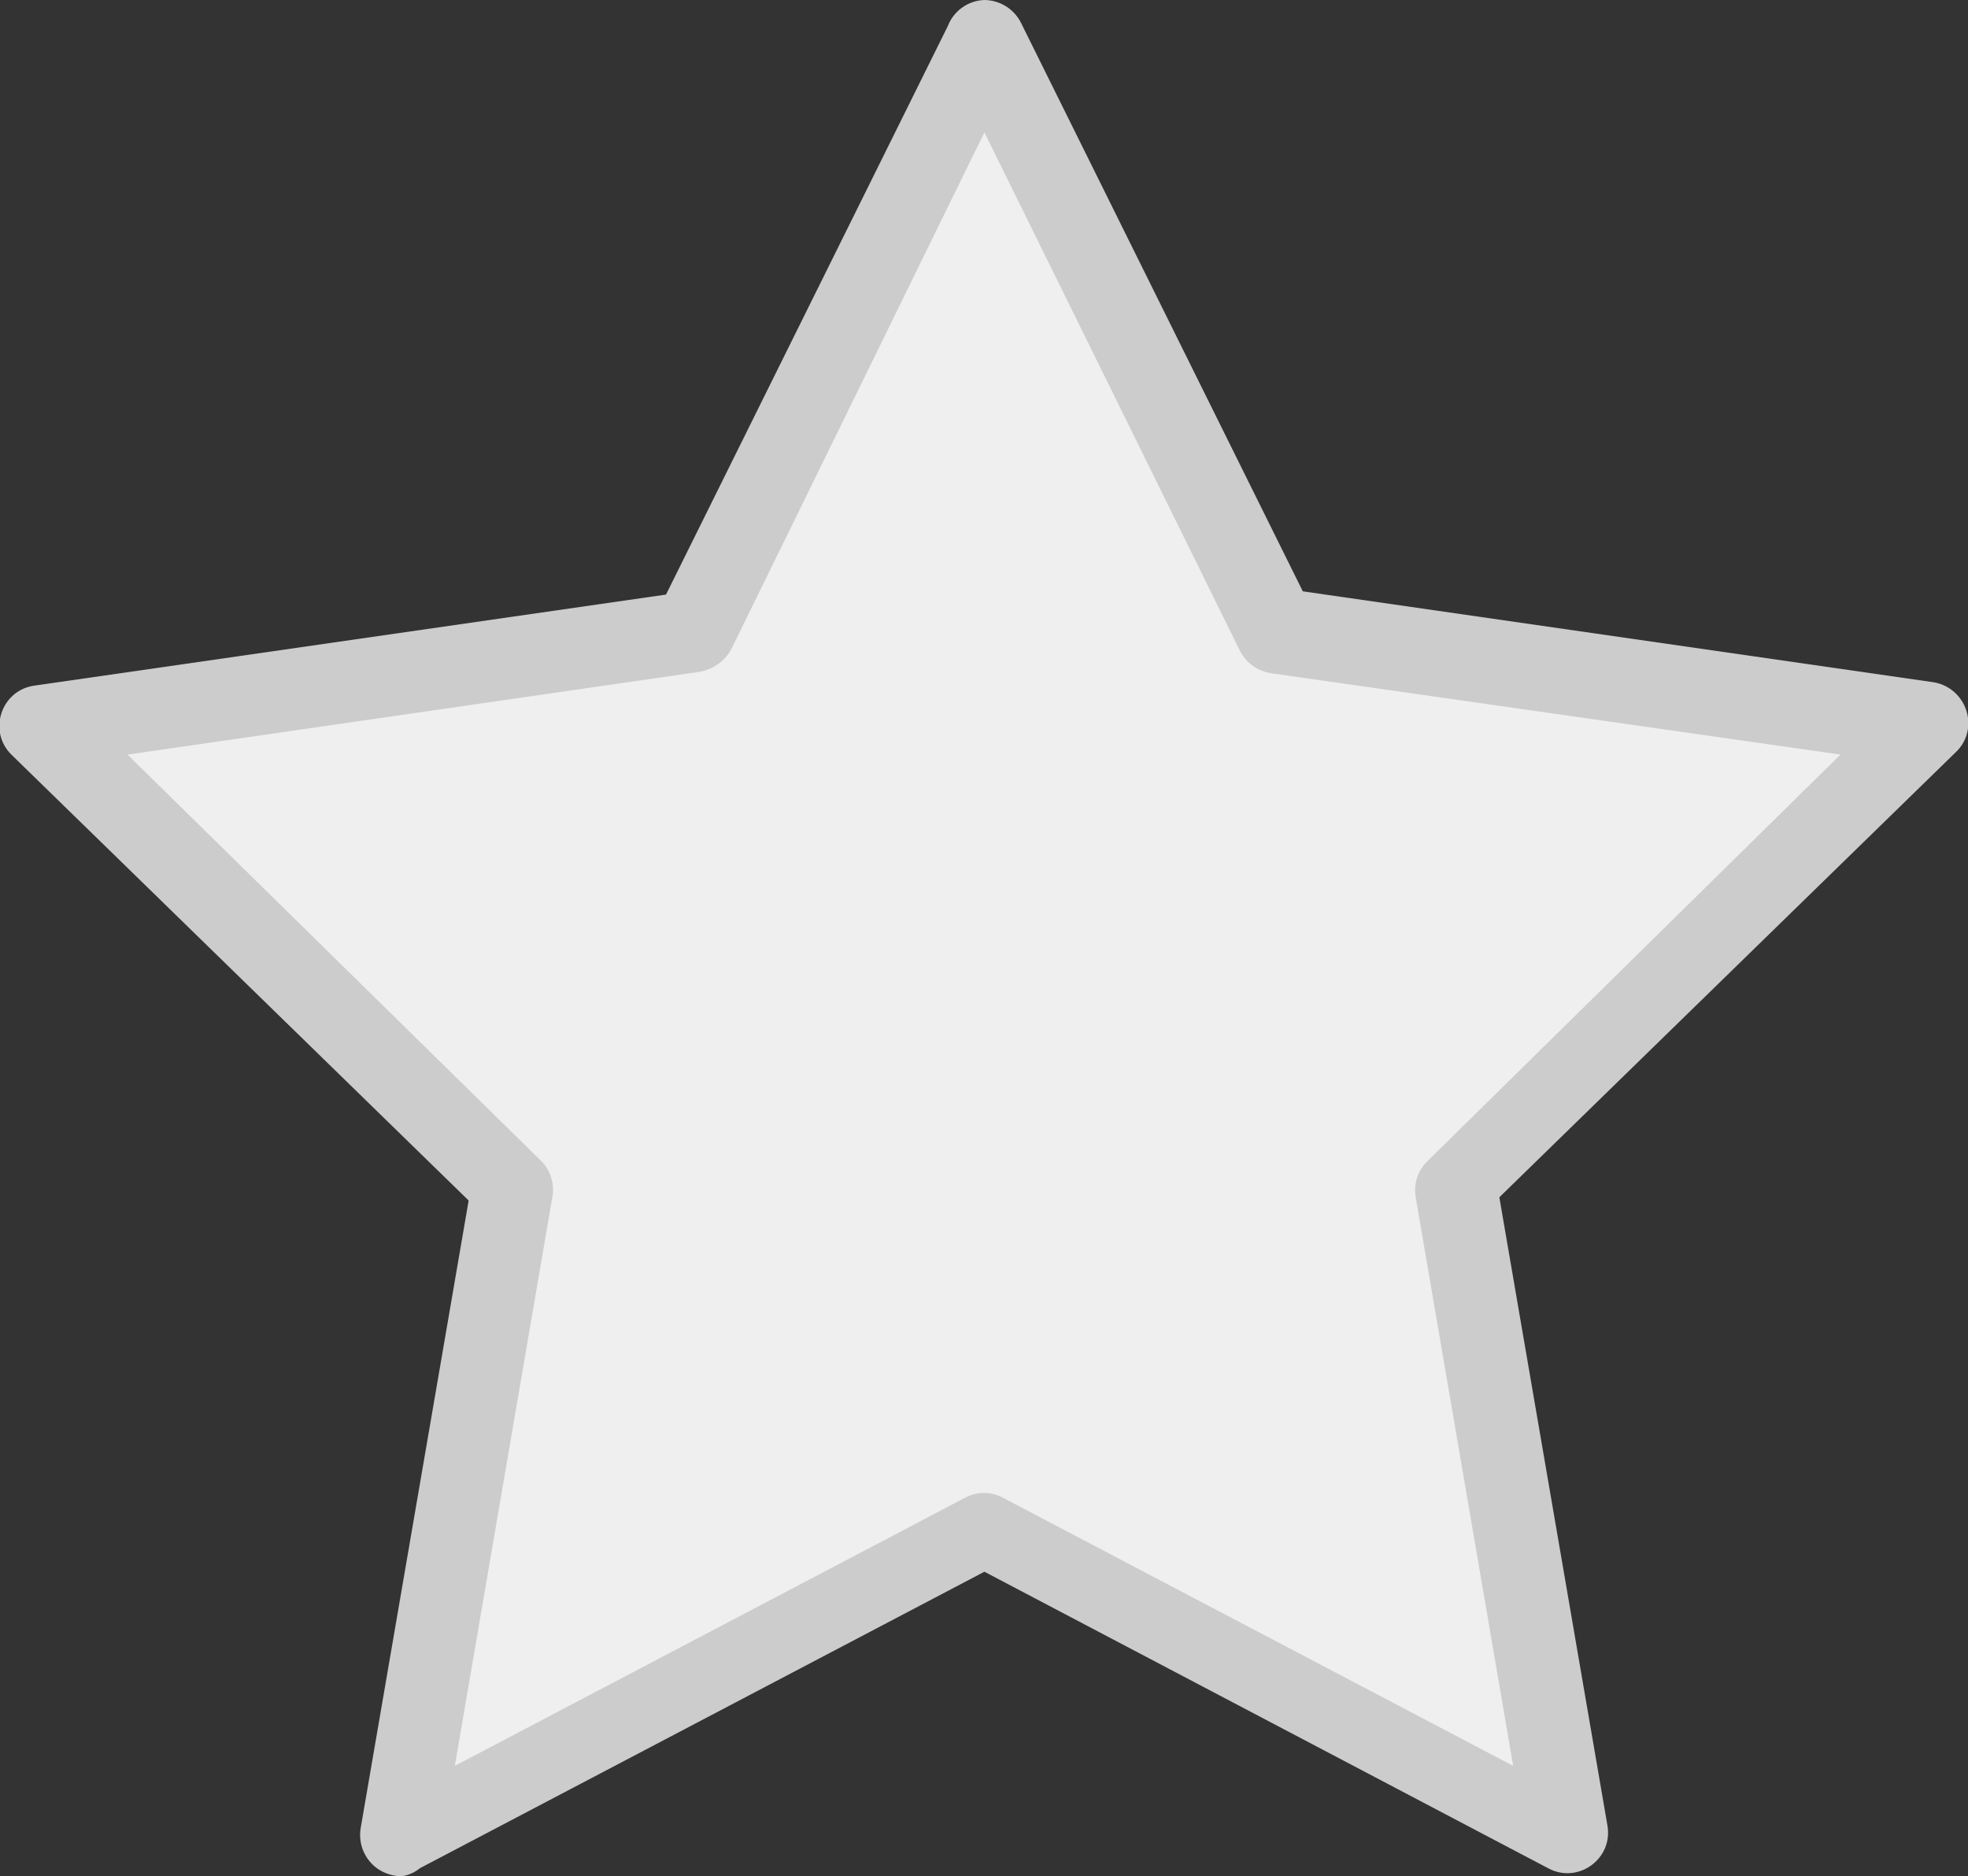
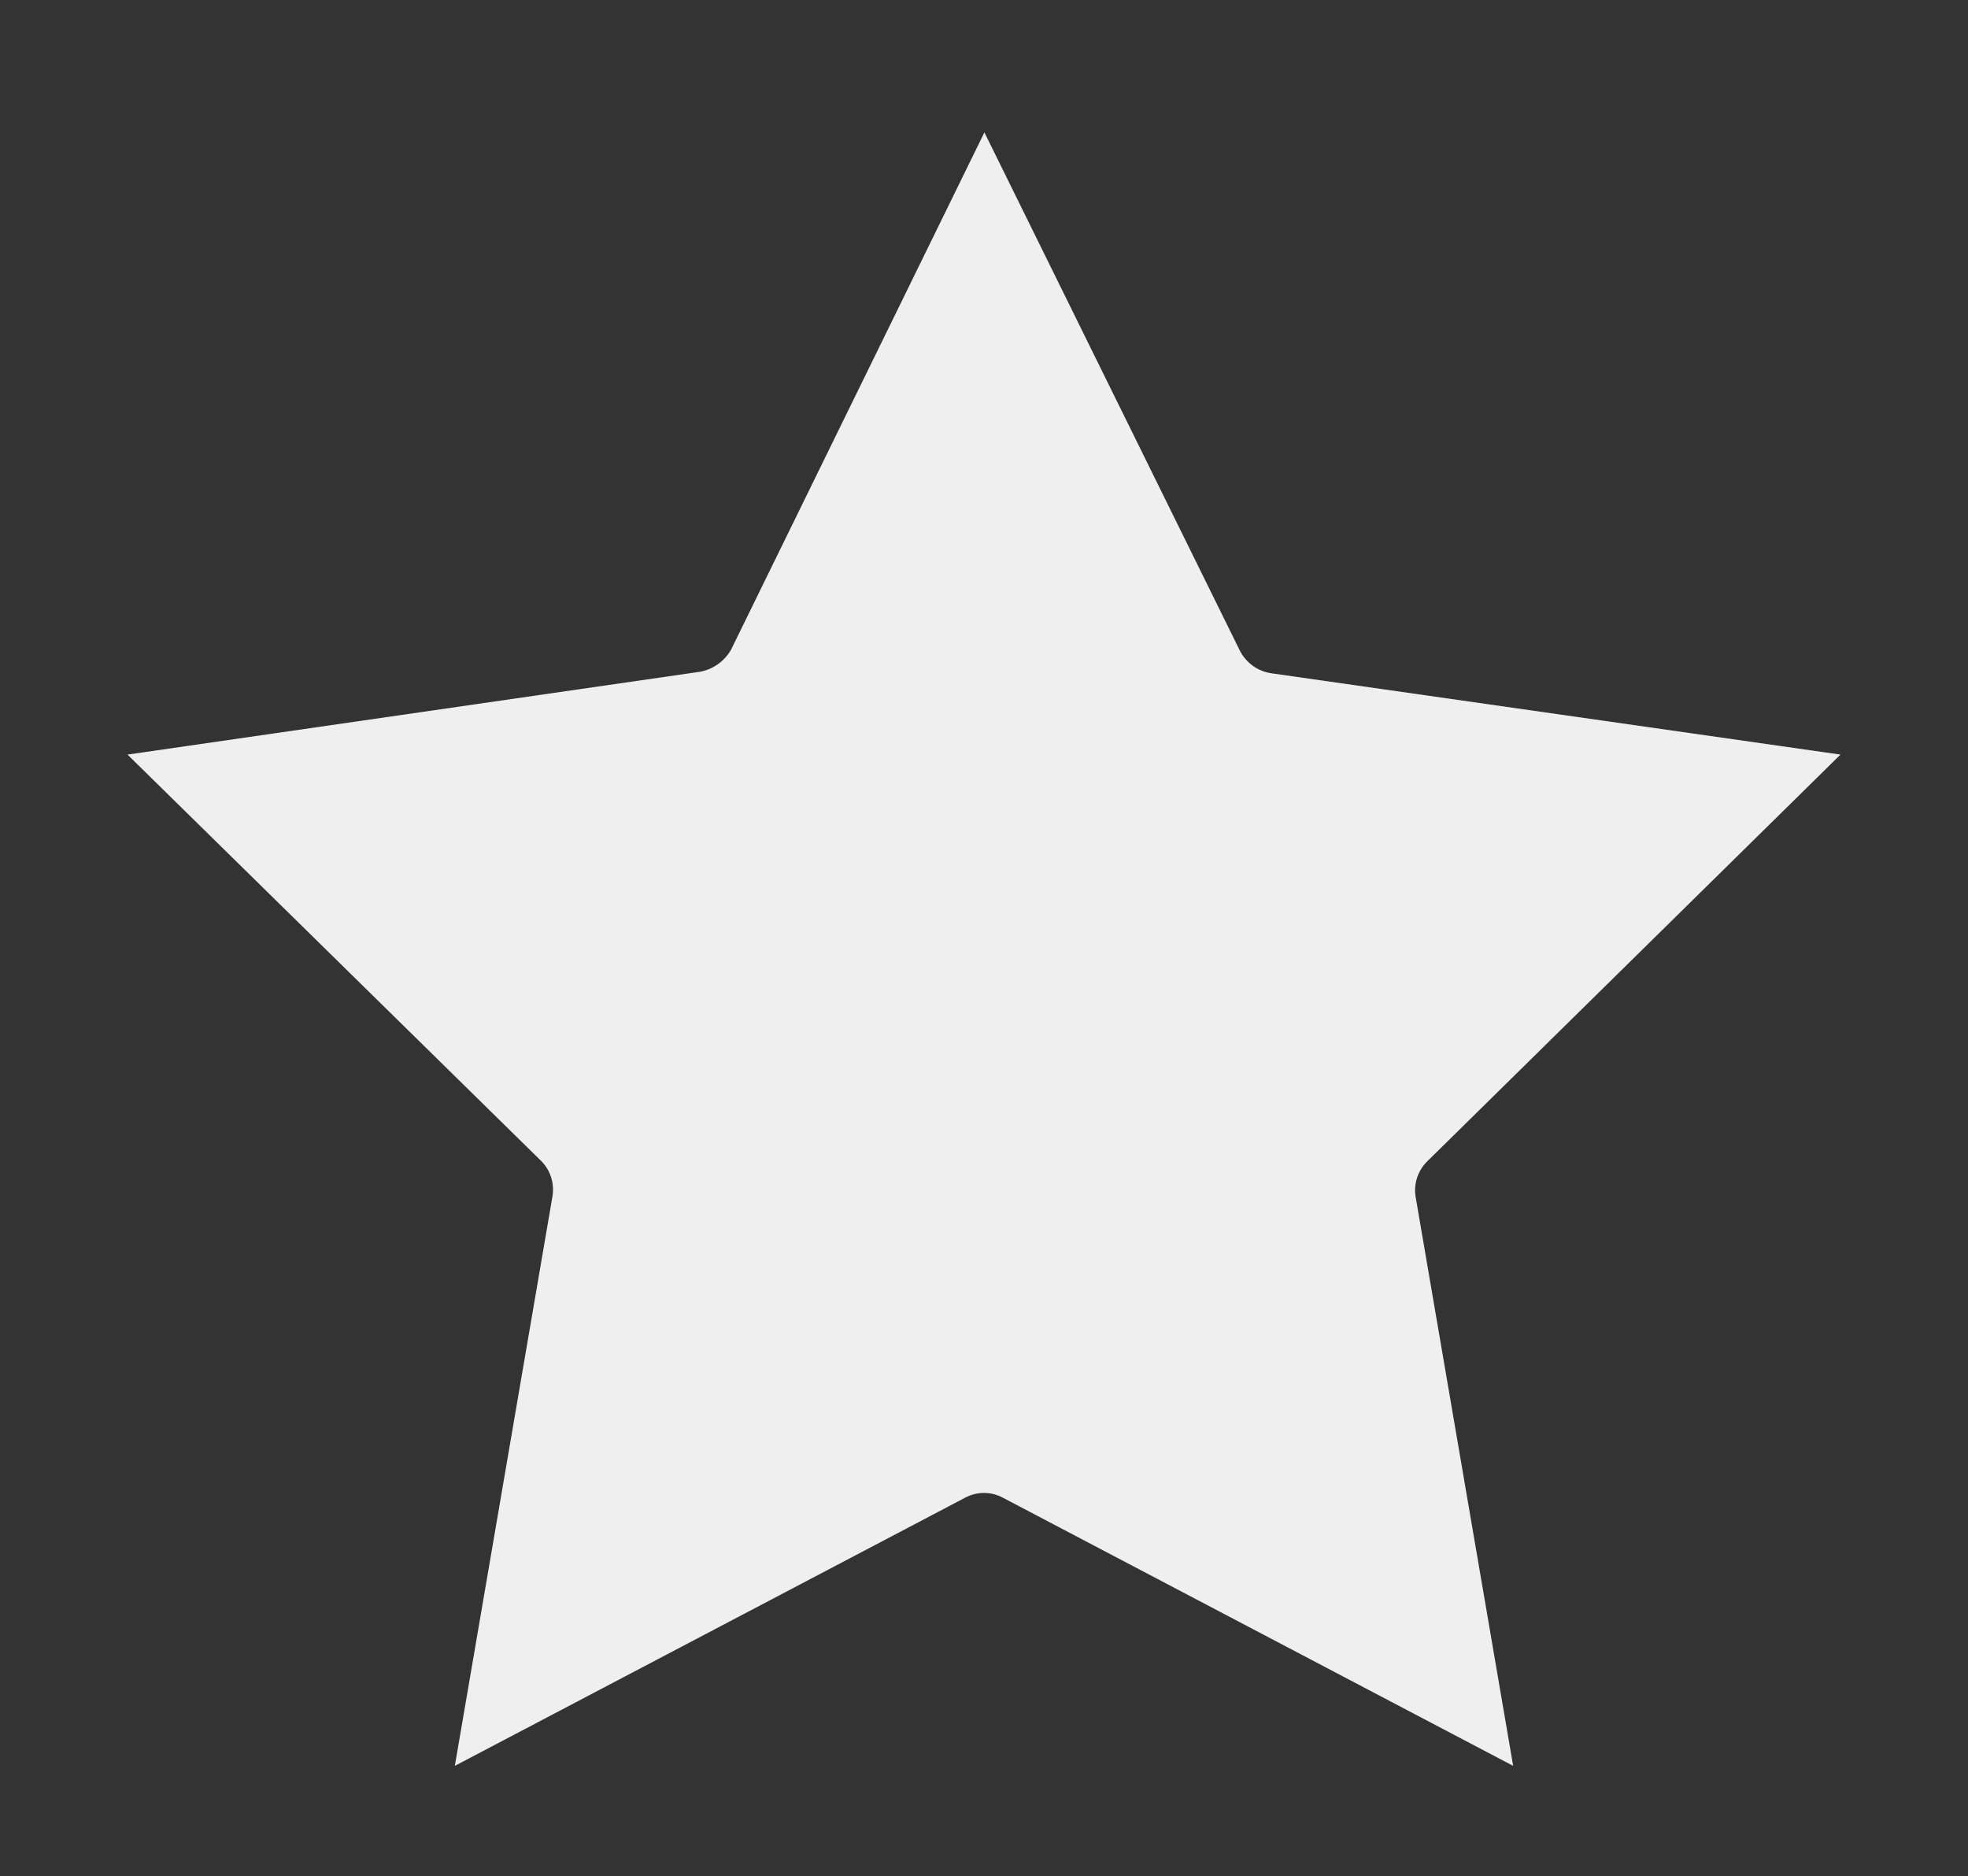
<svg xmlns="http://www.w3.org/2000/svg" xmlns:ns1="http://sodipodi.sourceforge.net/DTD/sodipodi-0.dtd" xmlns:ns2="http://www.inkscape.org/namespaces/inkscape" viewBox="0 0 24.23 23.1" version="1.1" id="svg2" ns1:docname="Favorite-item-inactive-silver.svg" ns2:version="1.4.2 (f4327f4, 2025-05-13)">
  <rect x="0" y="0" width="24.23" height="23.1" fill="#333333" stroke="none" />
  <ns1:namedview id="namedview2" pagecolor="#ffffff" bordercolor="#000000" borderopacity="0.25" ns2:showpageshadow="2" ns2:pageopacity="0.0" ns2:pagecheckerboard="0" ns2:deskcolor="#d1d1d1" ns2:zoom="34.935064" ns2:cx="12.122491" ns2:cy="11.55" ns2:window-width="1920" ns2:window-height="1009" ns2:window-x="1912" ns2:window-y="-8" ns2:window-maximized="1" ns2:current-layer="Main_frame" />
  <defs id="defs1">
    <style id="style1">.cls-1{fill:#233461;}.cls-2{fill:#f6f9fa;}</style>
  </defs>
  <title id="title1">Favorite item inactive</title>
  <g id="Main_frame" data-name="Main frame">
    <g id="g2">
-       <path class="cls-1" d="M 4.94,23.1 C 4.832,23.097 4.728,23.063 4.64,23 4.487,22.887 4.41,22.698 4.44,22.51 L 5.77,14.78 0.15,9.3 C -0.158,9.01 0.011,8.493 0.43,8.44 l 7.77,-1.12 3.47,-7 C 11.742,0.133 11.919,0.007 12.12,0 v 0 c 0.191,0.002 0.364,0.11 0.45,0.28 l 3.47,7 7.77,1.12 c 0.188,0.032 0.343,0.168 0.4,0.35 0.059,0.181 0.009,0.38 -0.13,0.51 l -5.62,5.48 1.33,7.73 c 0.076,0.413 -0.361,0.73 -0.73,0.53 L 12.12,19.35 5.17,23 c -0.066,0.054 -0.146,0.089 -0.23,0.1 z" id="path1" ns1:nodetypes="ccccccccssccccccccccc" style="fill:#cccccc;fill-opacity:1" />
      <path class="cls-2" d="m 1.57,9.29 5.09,5 c 0.119,0.117 0.171,0.286 0.14,0.45 l -1.2,7 6.28,-3.3 c 0.146,-0.08 0.324,-0.08 0.47,0 l 6.28,3.3 -1.2,-7 c -0.029,-0.166 0.028,-0.335 0.15,-0.45 l 5.08,-5 -7,-1 C 15.486,8.267 15.336,8.158 15.26,8 L 12.12,1.63 9,8 C 8.919,8.141 8.78,8.24 8.62,8.27 Z" id="path2" ns1:nodetypes="cccccccccccccccc" style="fill:#efefef;fill-opacity:1" />
    </g>
  </g>
</svg>